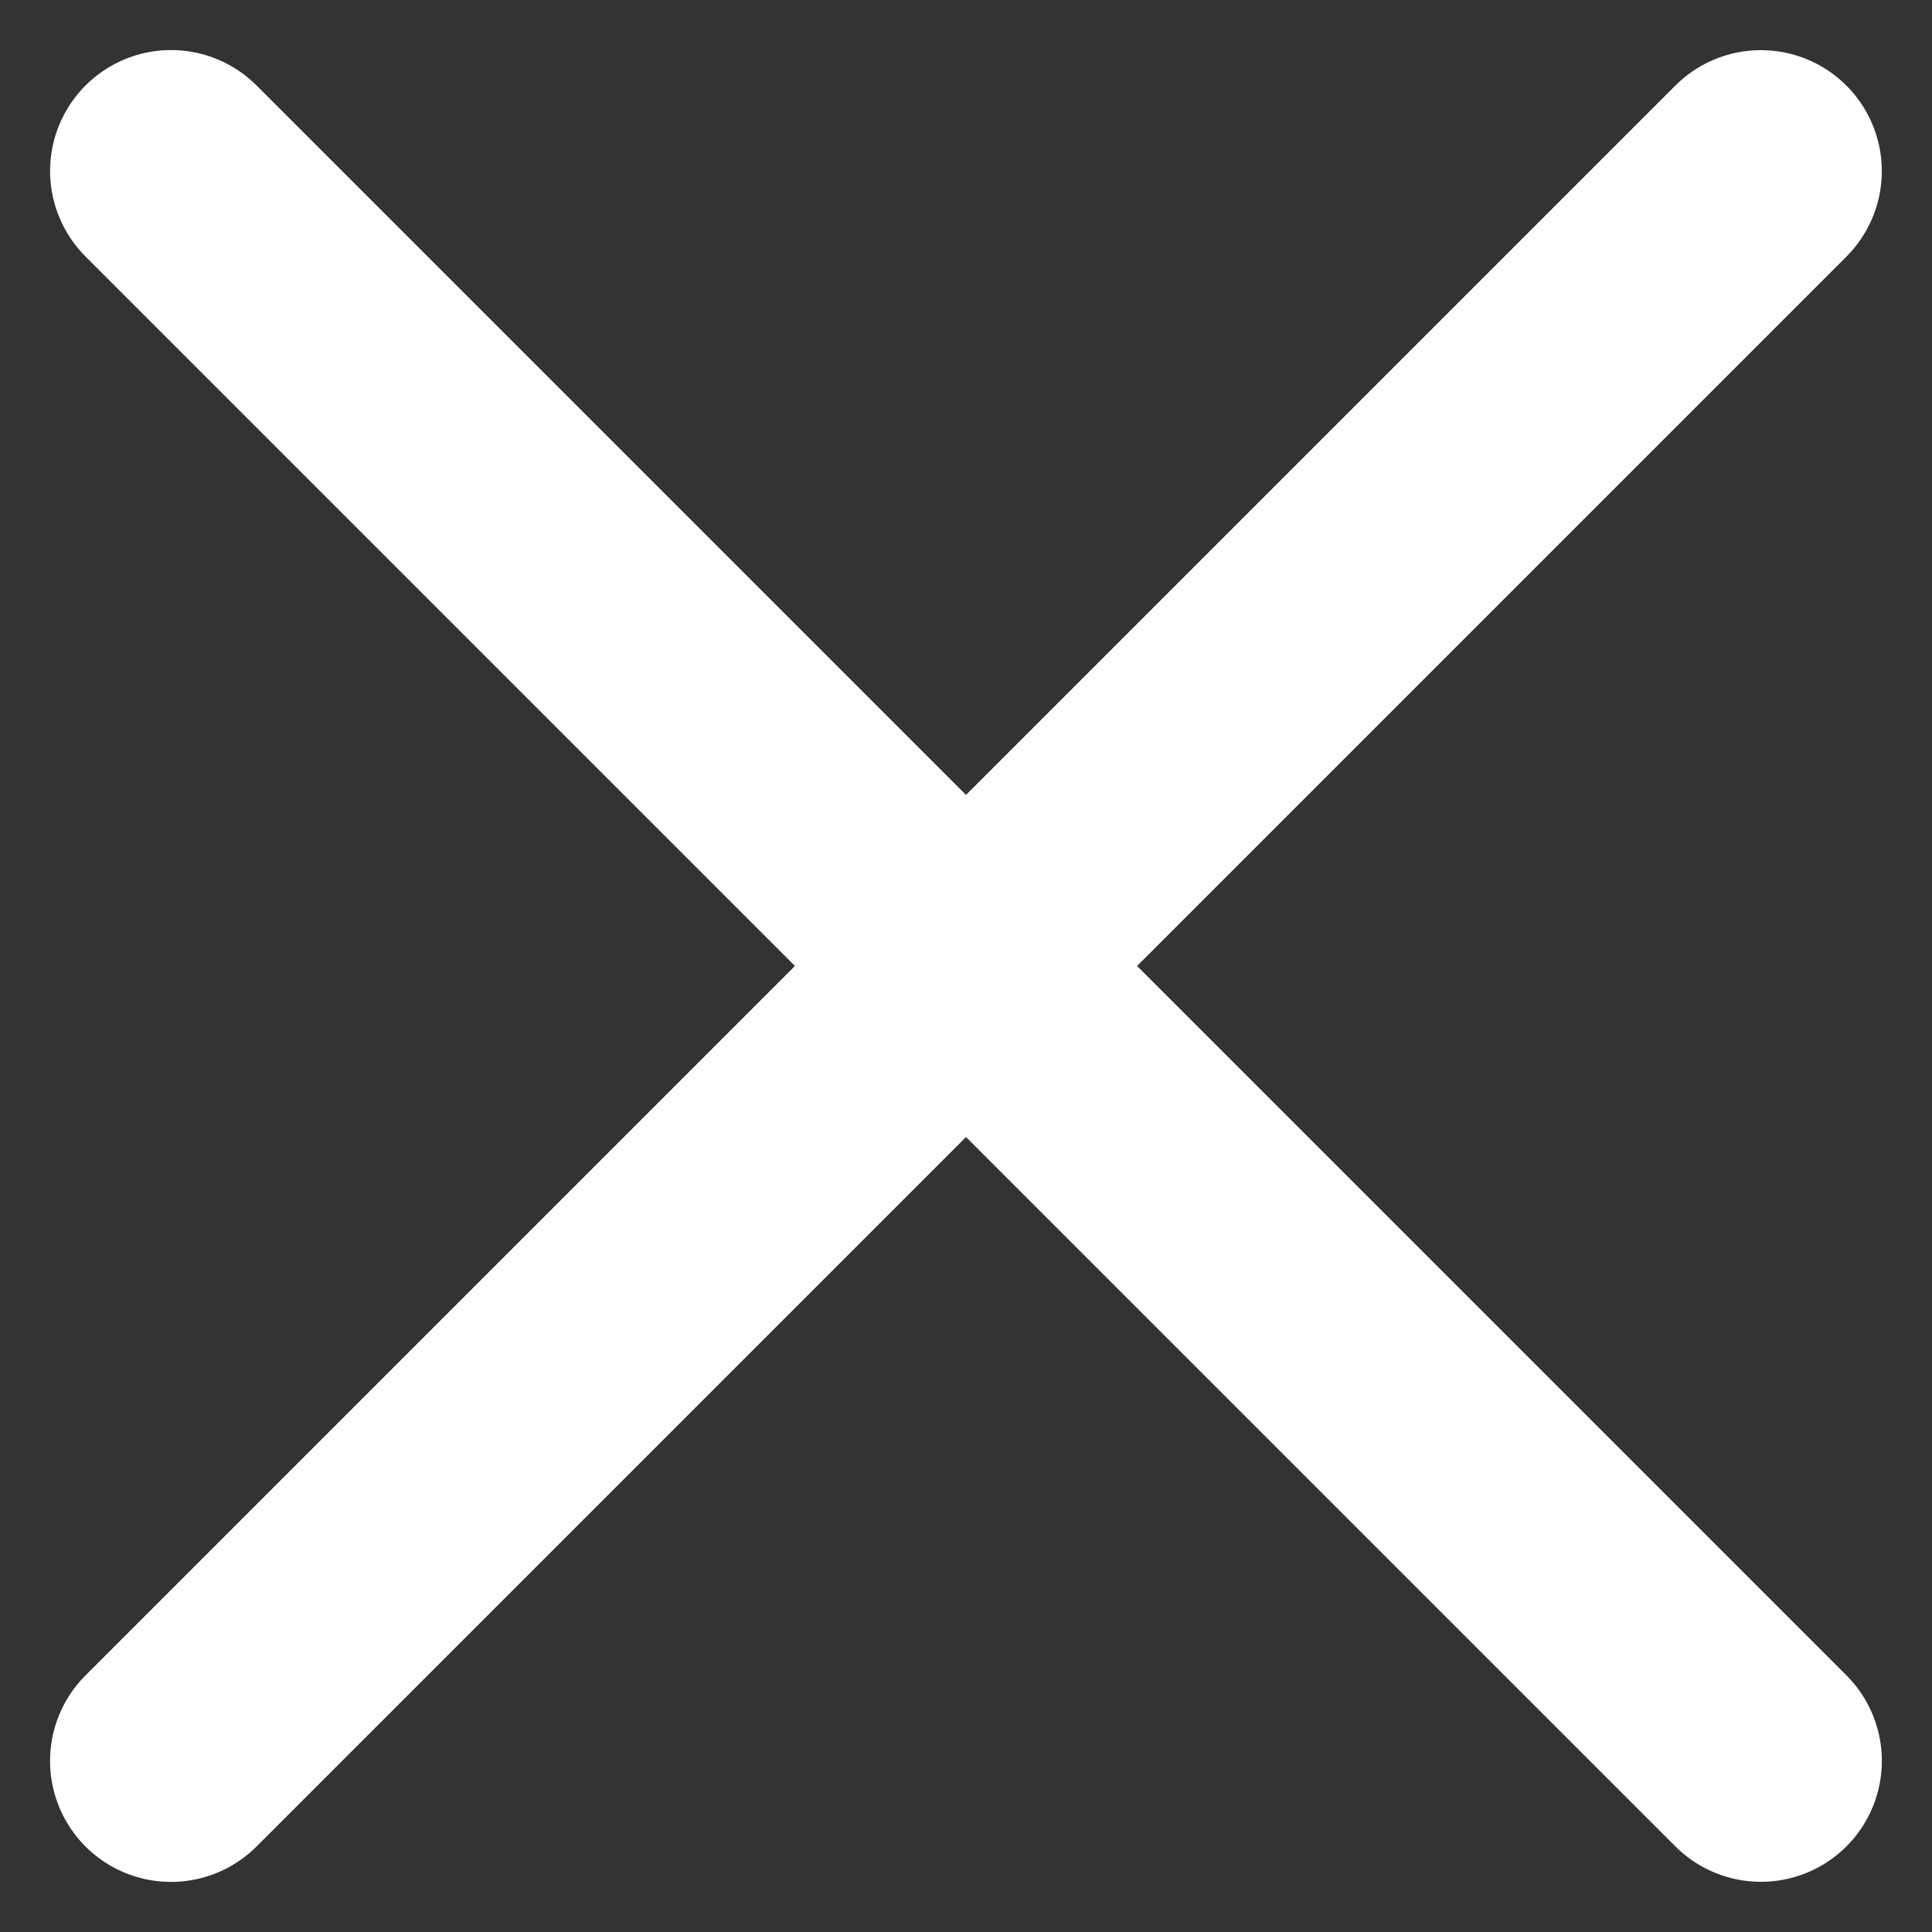
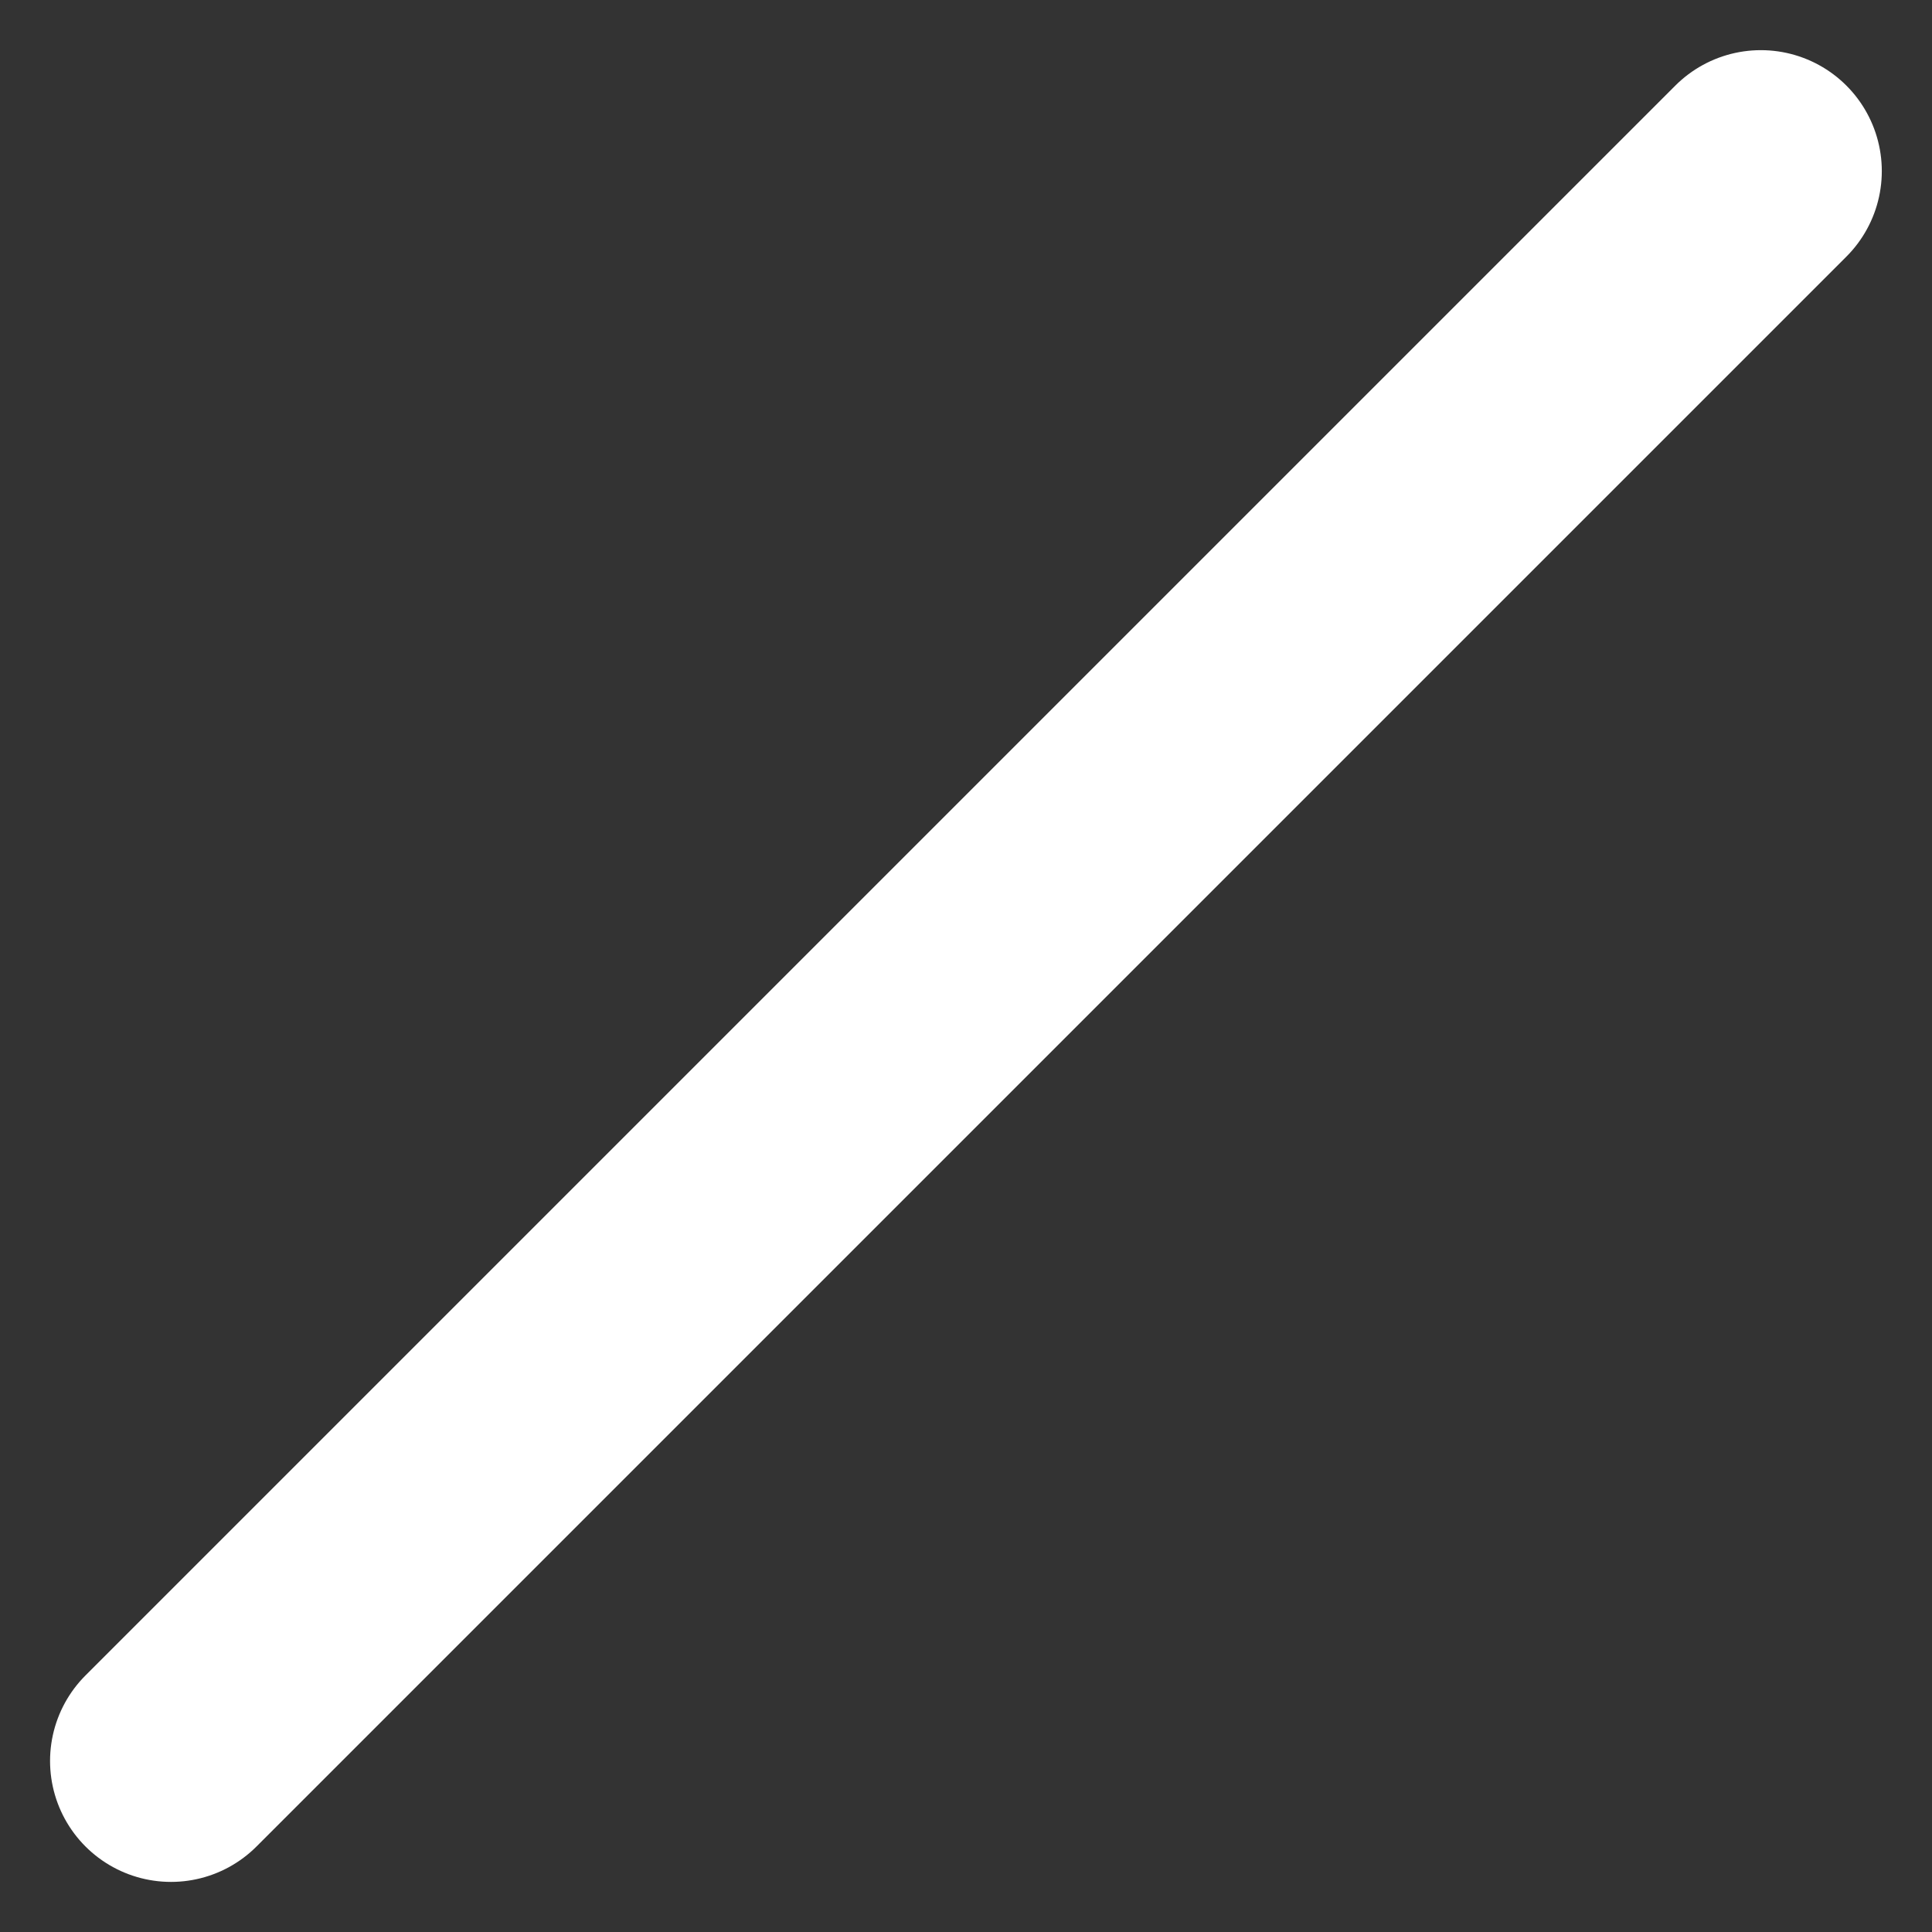
<svg xmlns="http://www.w3.org/2000/svg" width="15.974" height="15.974" viewBox="0 0 15.974 15.974">
  <rect x="0" y="0" width="15.974" height="15.974" fill="#333333" stroke="none" />
  <g id="Gruppe_365" data-name="Gruppe 365" transform="translate(-263.364 -36.079)">
    <path id="Pfad_106" data-name="Pfad 106" d="M9427.351,6871.771v18.59" transform="translate(-1529.145 -11487.726) rotate(45)" fill="none" stroke="#fff" stroke-linecap="round" stroke-width="2" />
-     <path id="Pfad_107" data-name="Pfad 107" d="M9427.351,6871.771v18.59" transform="translate(11803.143 -1756.43) rotate(135)" fill="none" stroke="#fff" stroke-linecap="round" stroke-width="2" />
  </g>
</svg>